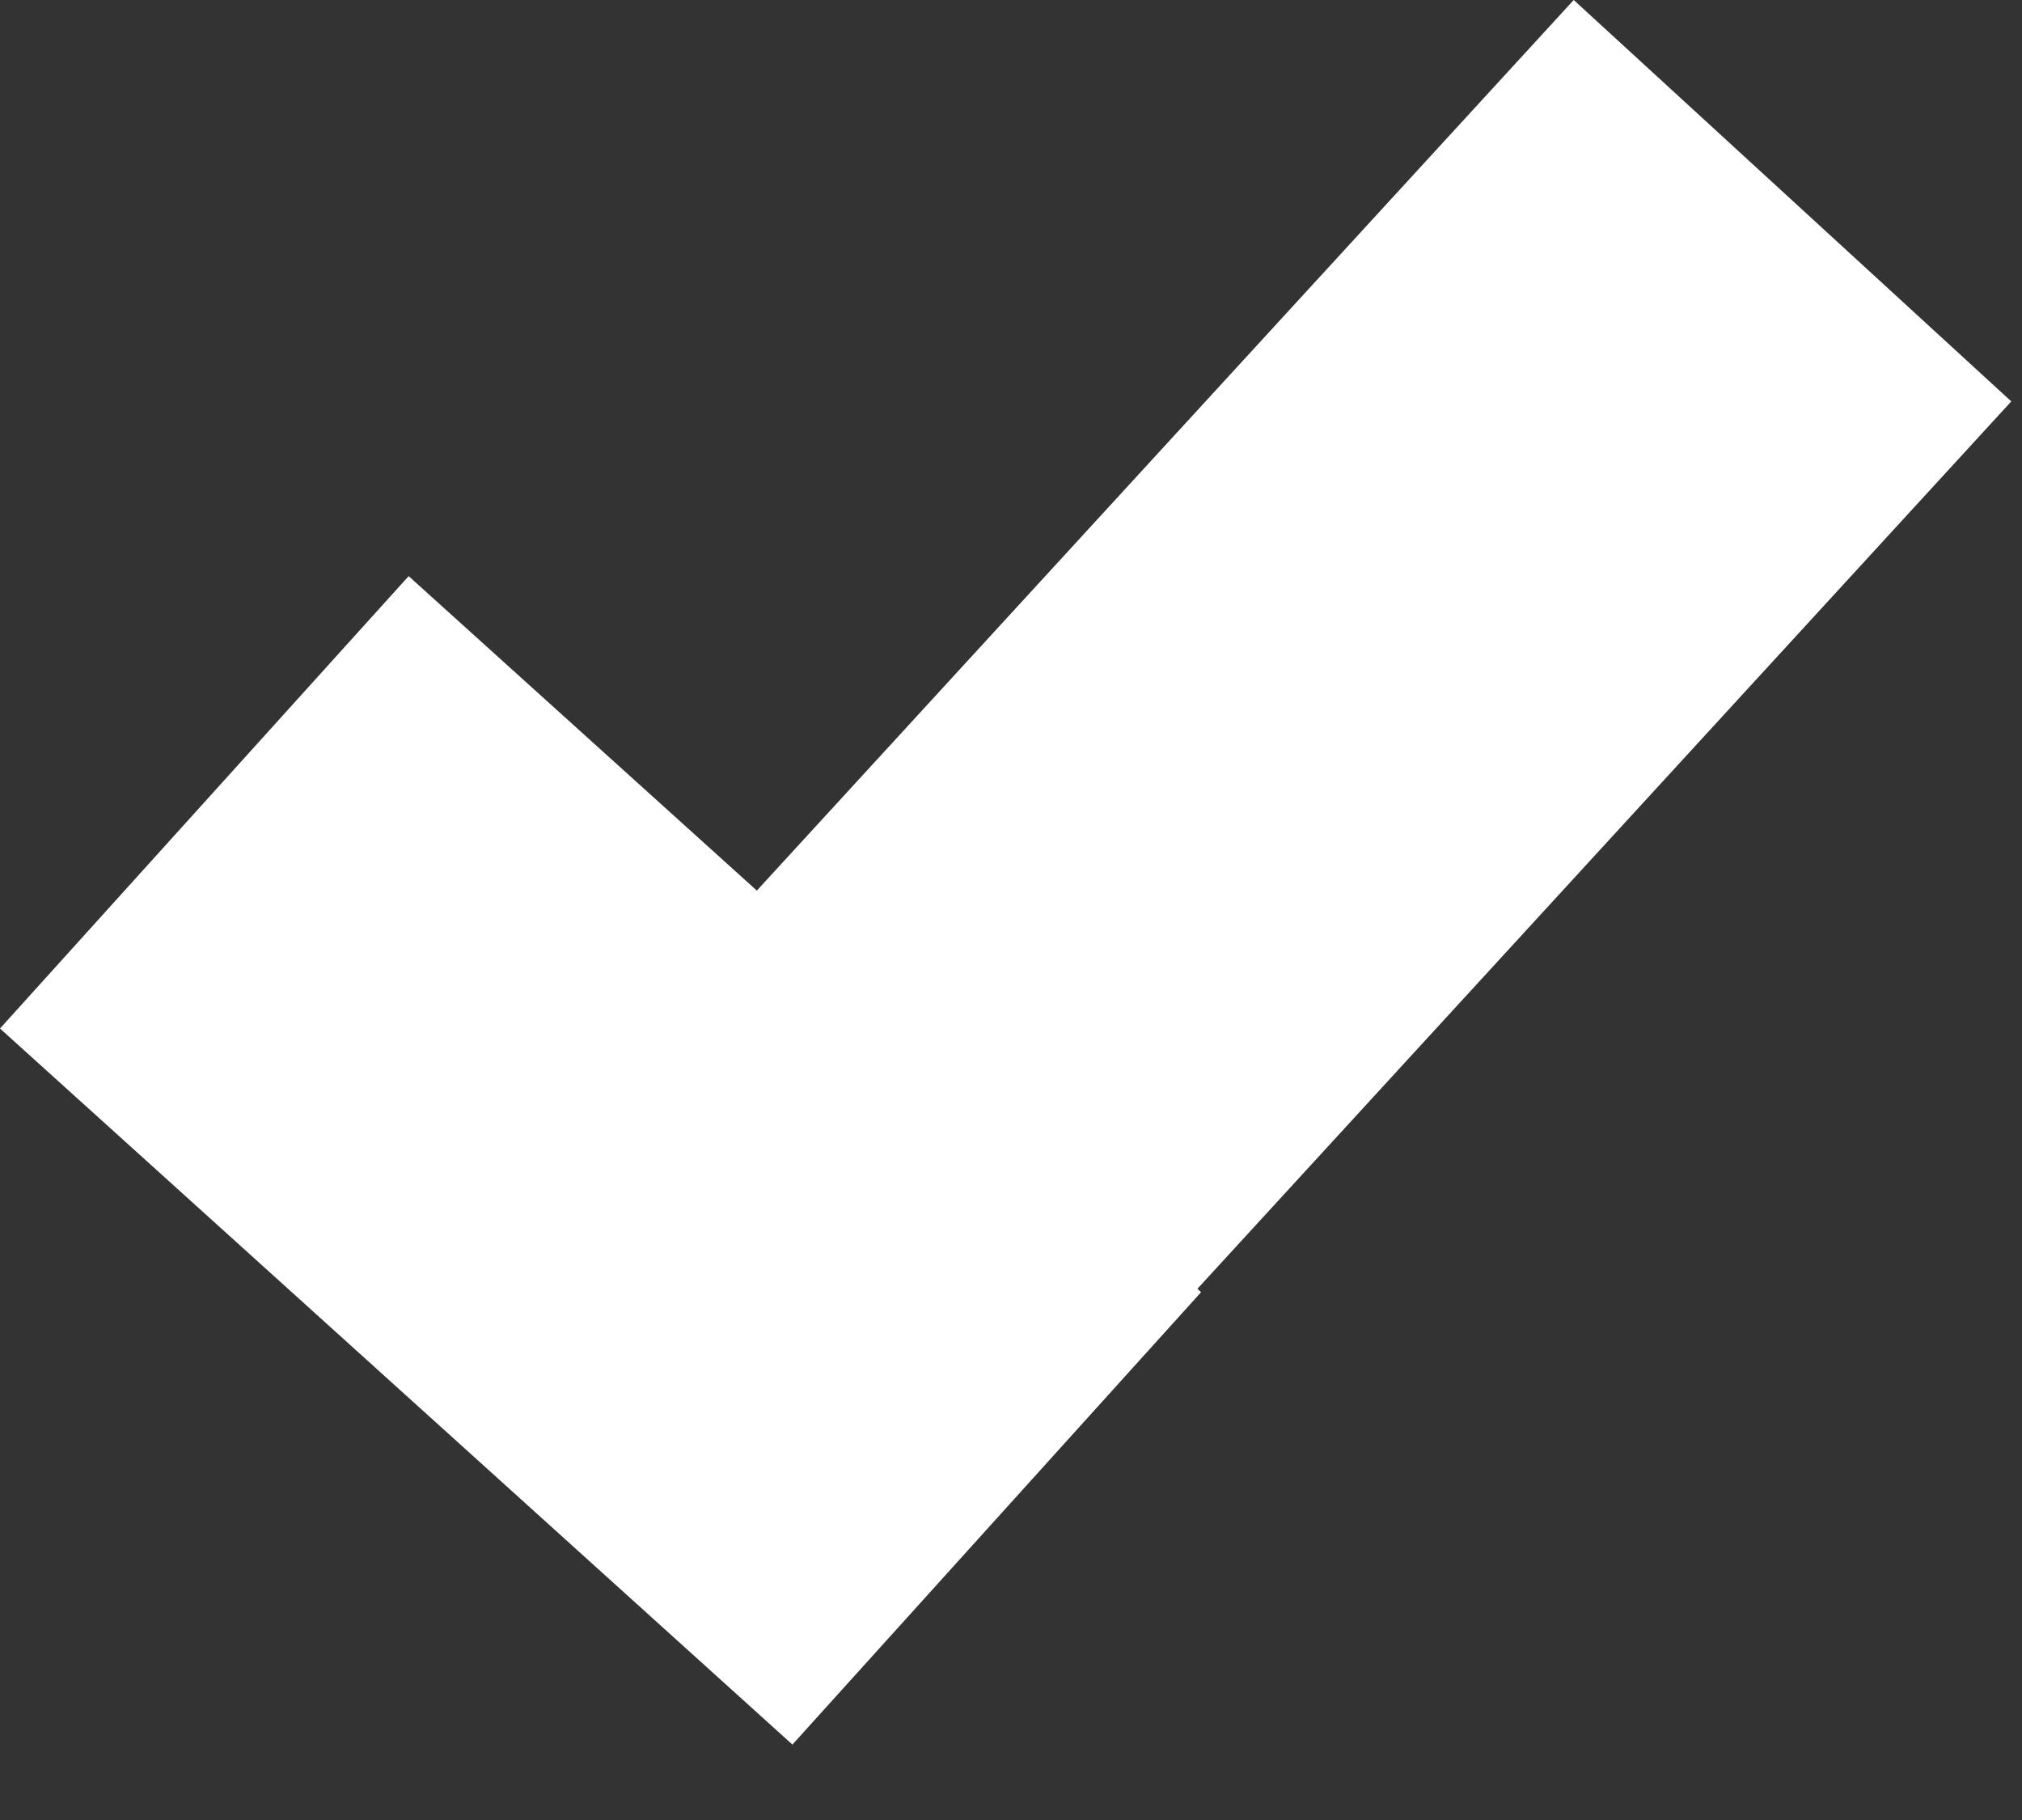
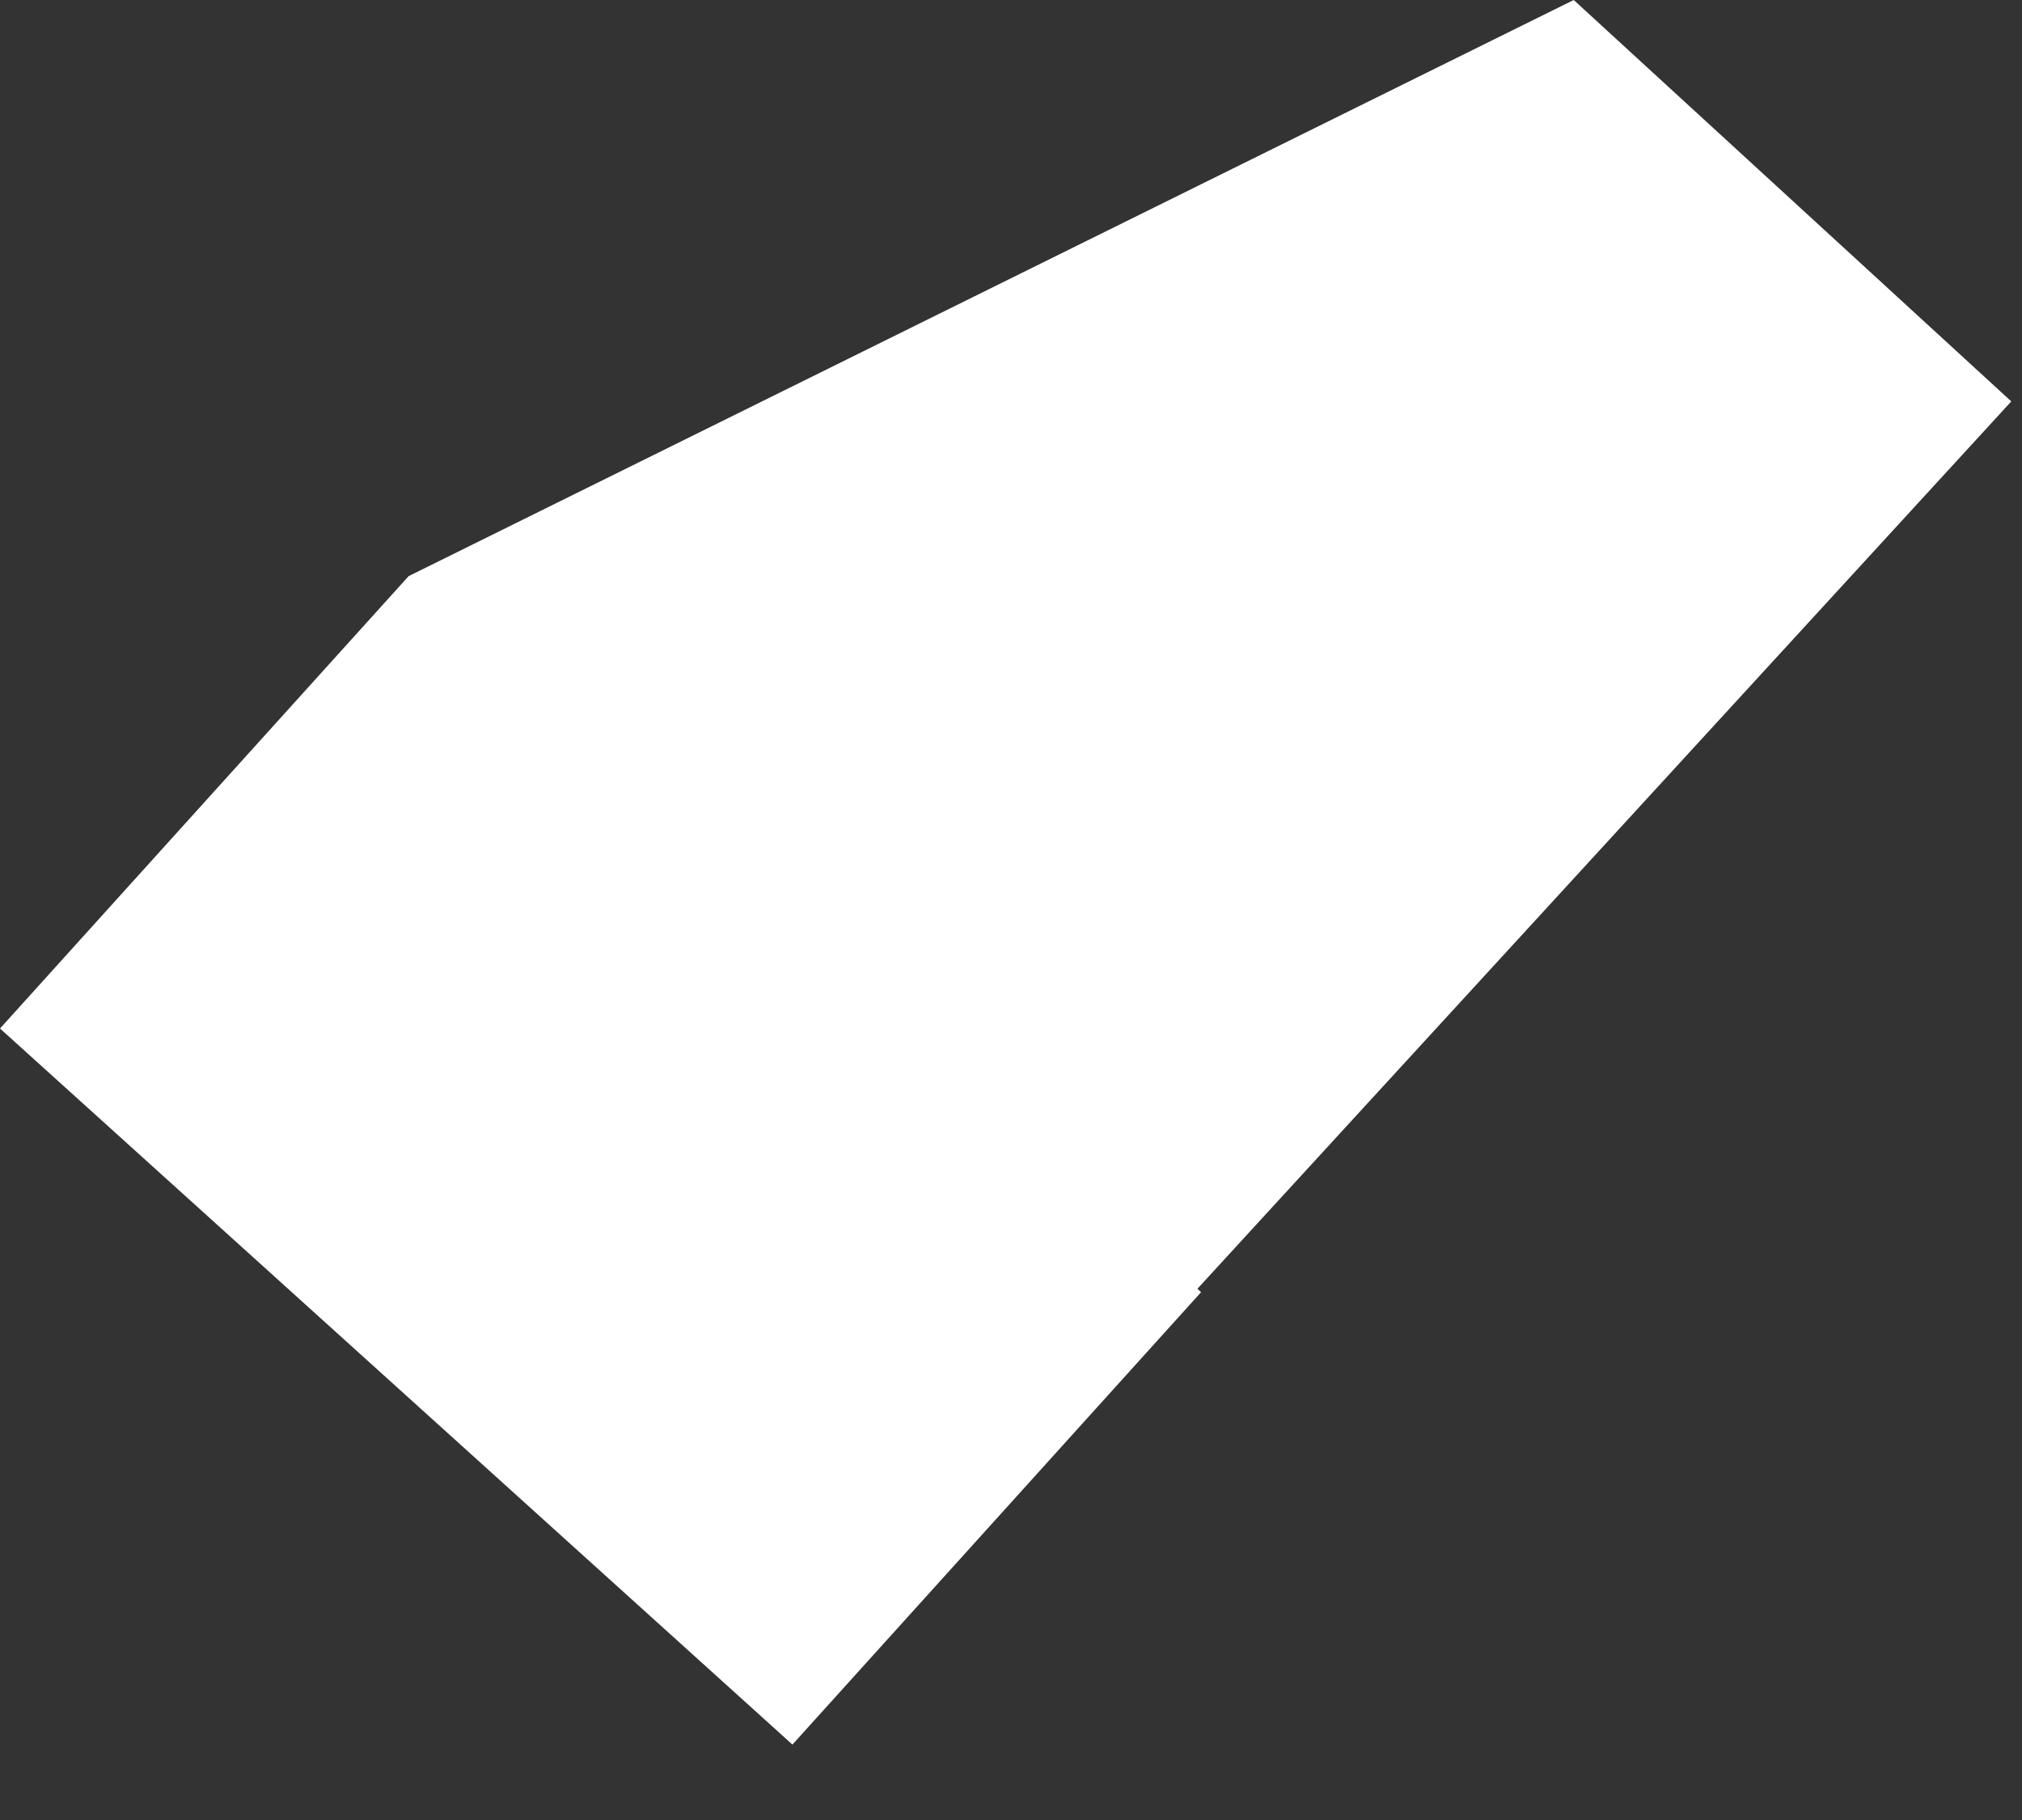
<svg xmlns="http://www.w3.org/2000/svg" fill="none" height="100%" overflow="visible" preserveAspectRatio="none" style="display: block;" viewBox="0 0 10 9" width="100%">
  <rect x="0" y="0" width="10" height="9" fill="#333333" stroke="none" />
-   <path d="M9.947 1.985L5.922 6.373L5.94 6.39L3.919 8.627L0 5.086L2.021 2.849L3.743 4.404L7.783 0L9.947 1.985Z" fill="white" id="Tick" />
+   <path d="M9.947 1.985L5.922 6.373L5.94 6.39L3.919 8.627L0 5.086L2.021 2.849L7.783 0L9.947 1.985Z" fill="white" id="Tick" />
</svg>